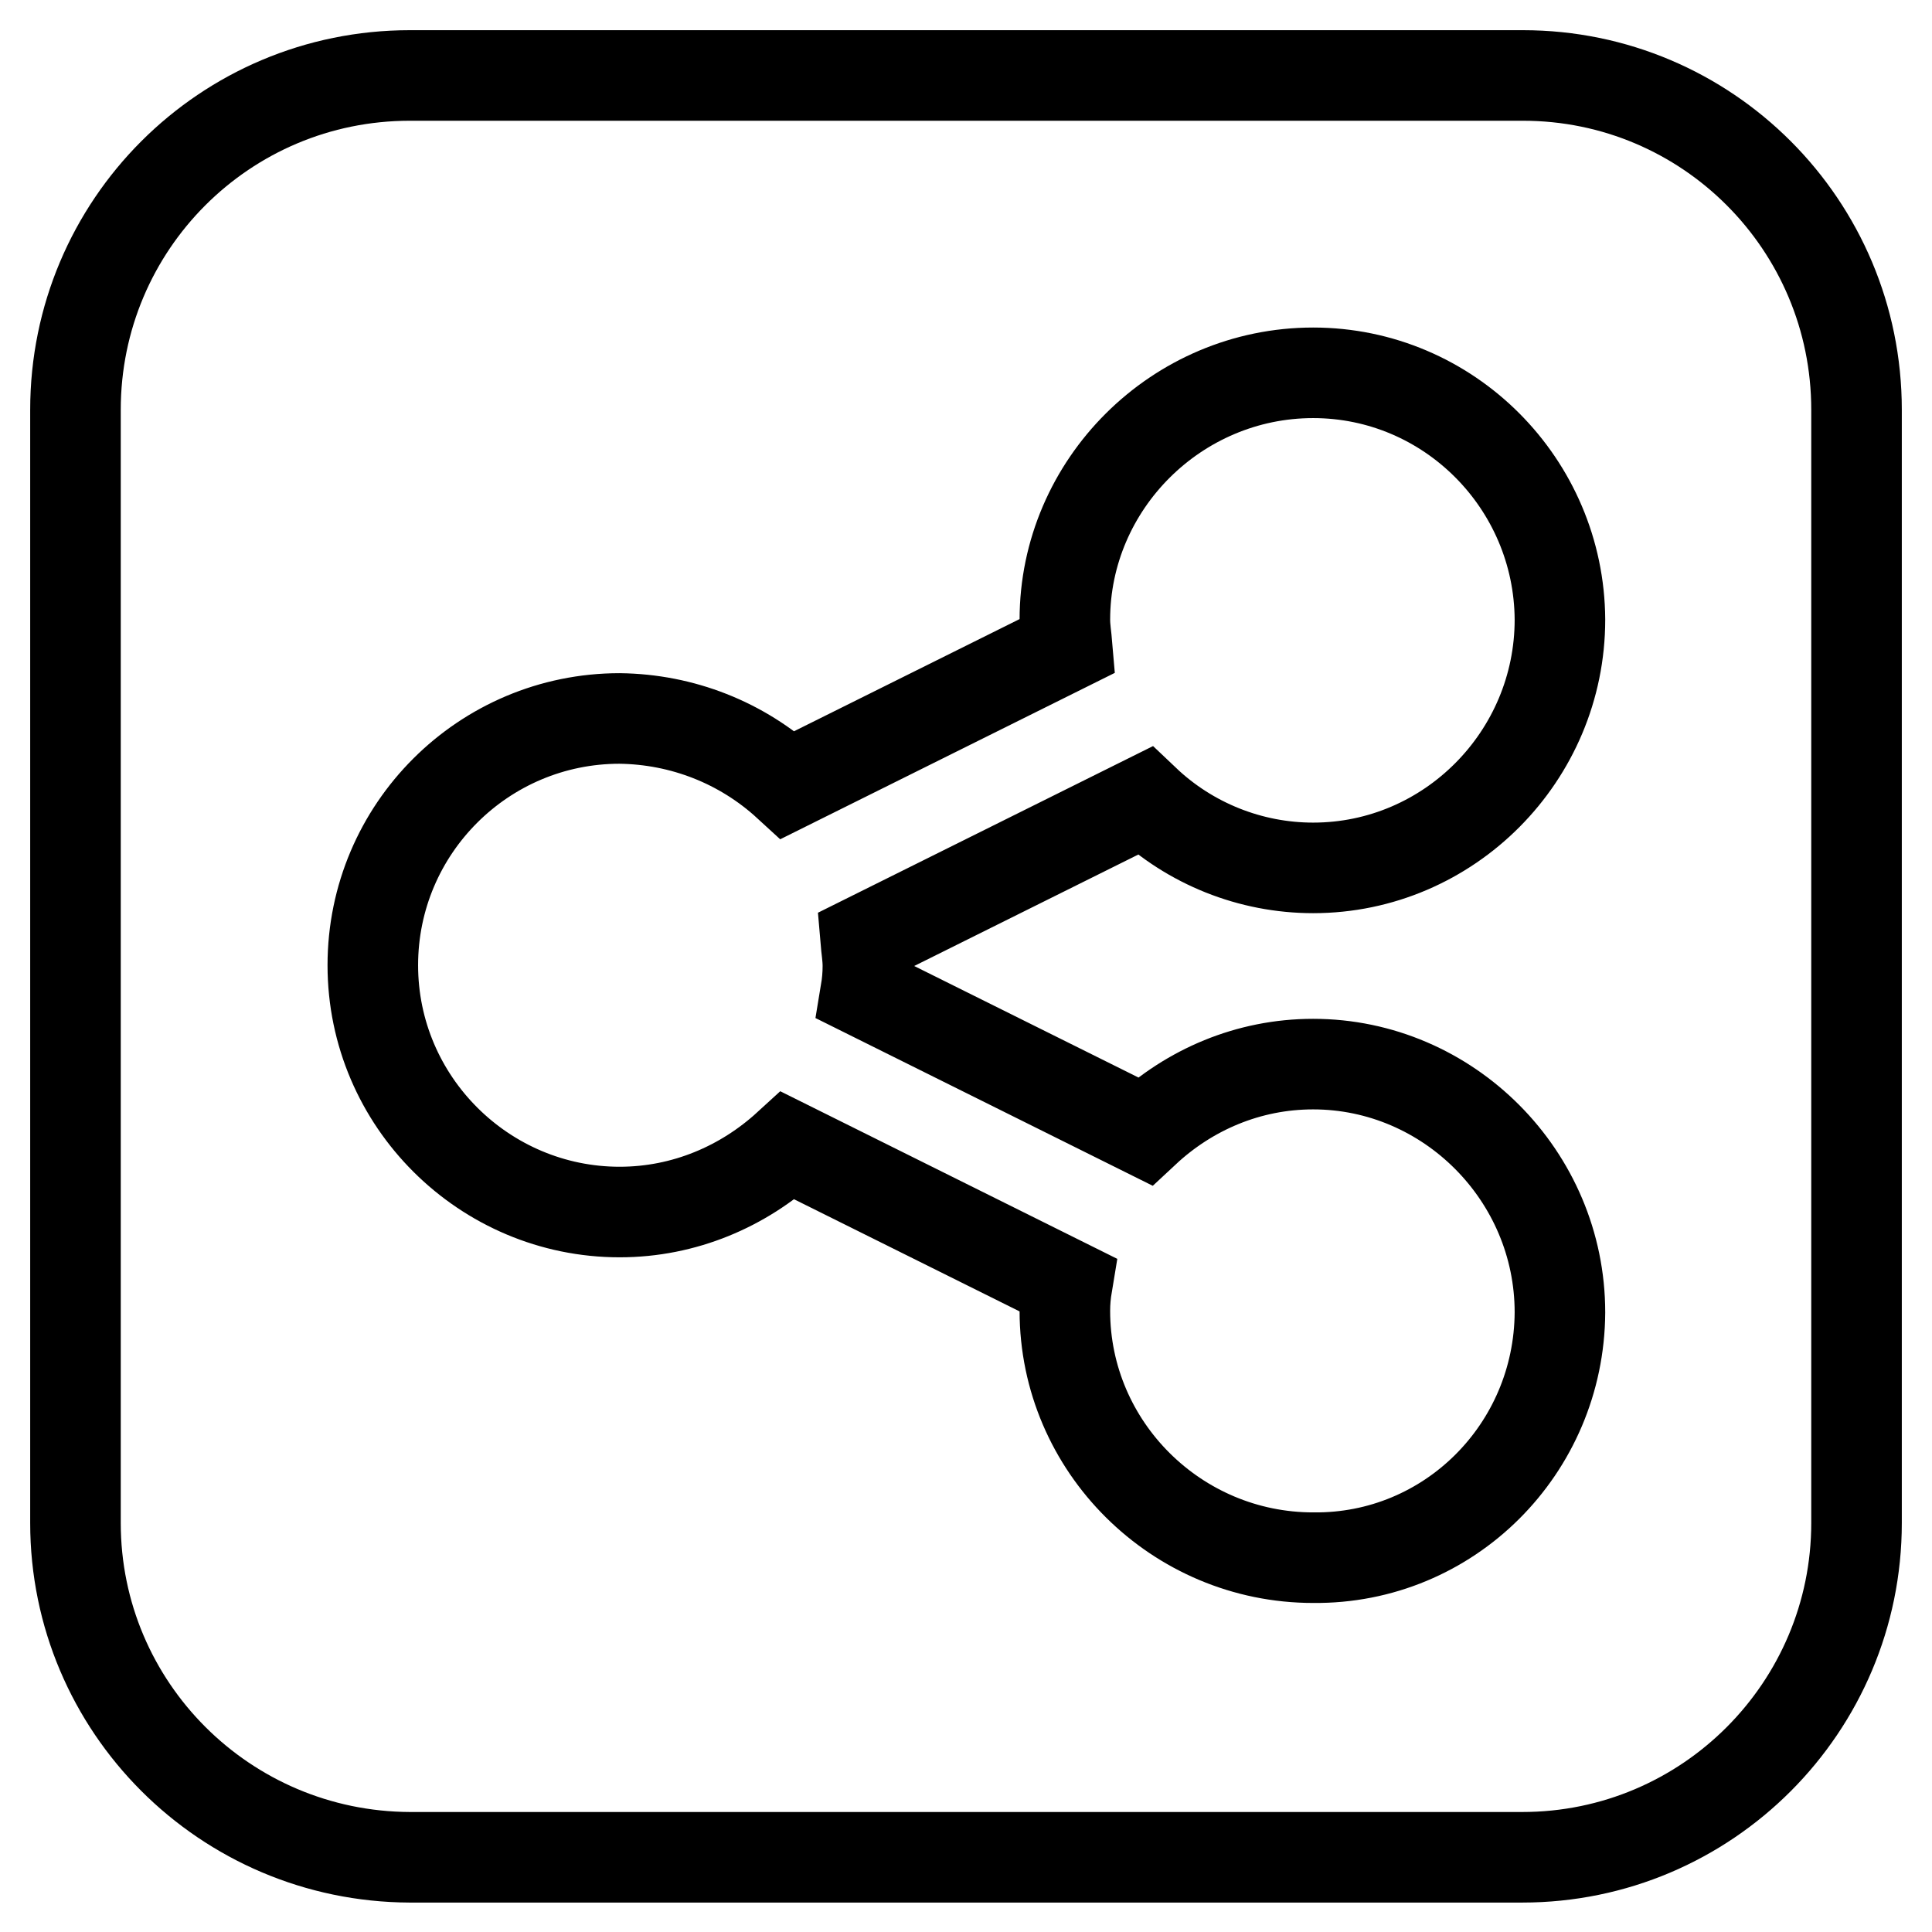
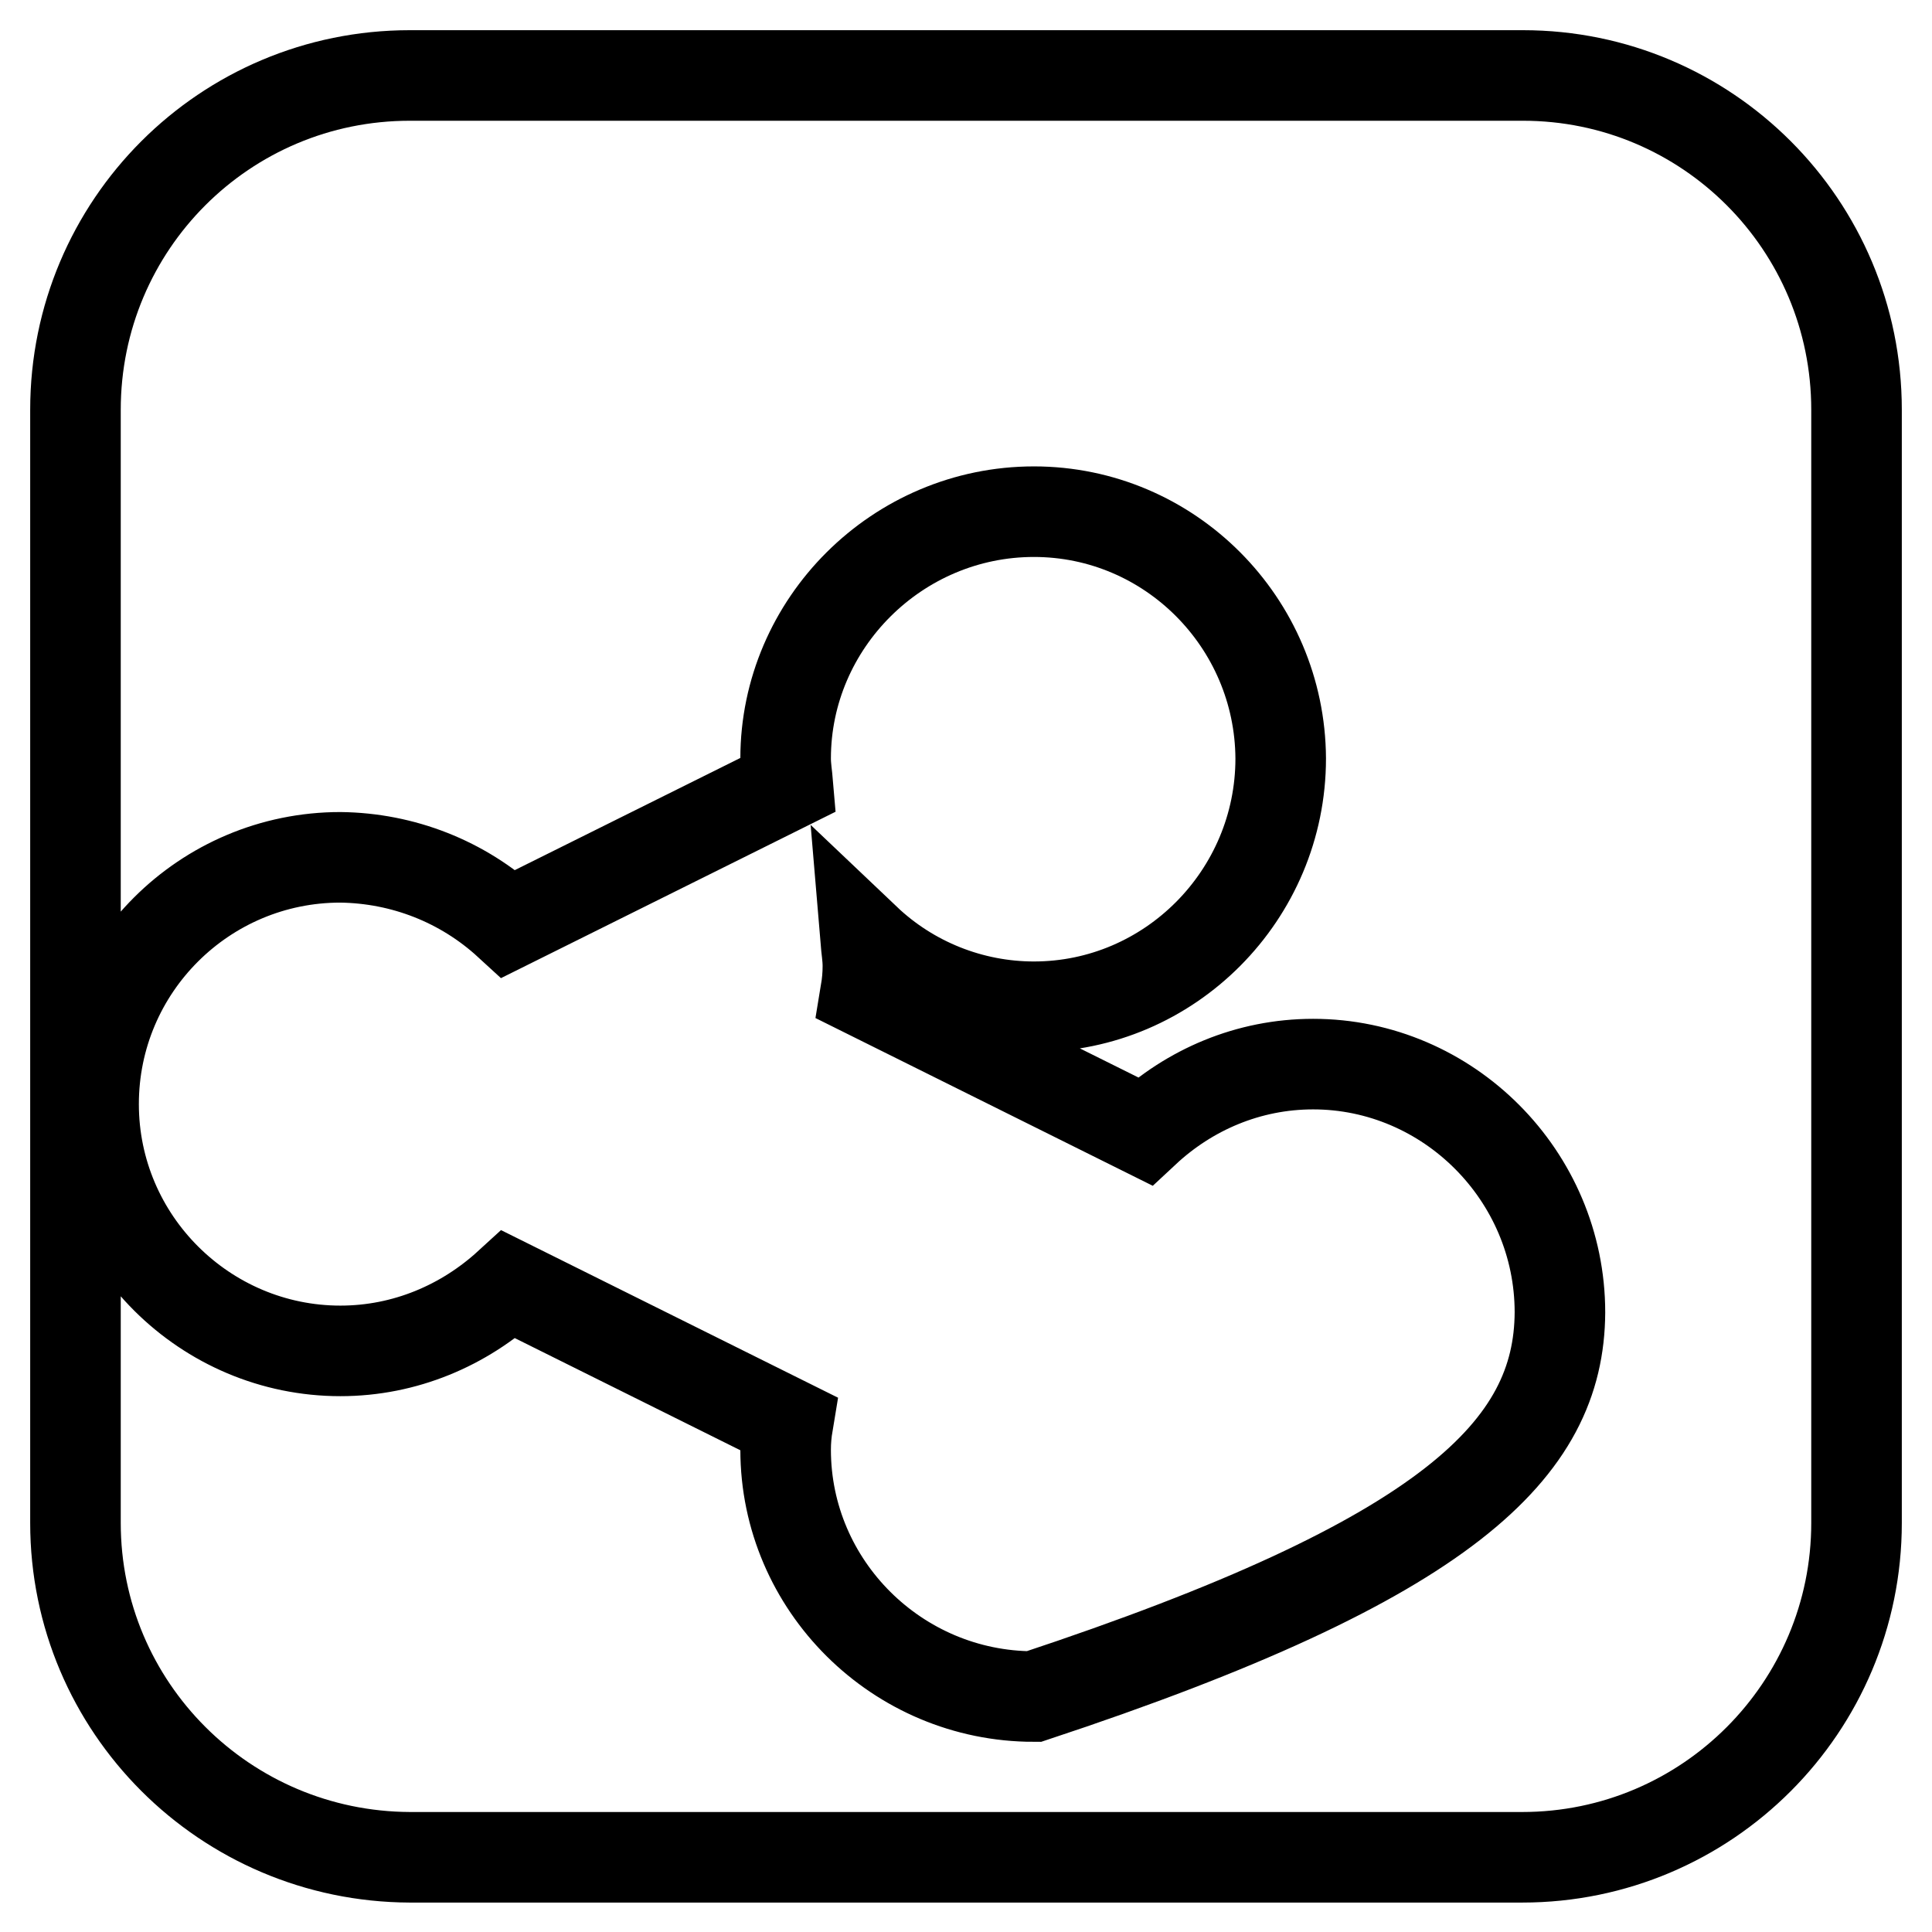
<svg xmlns="http://www.w3.org/2000/svg" version="1.1" x="0px" y="0px" viewBox="0 0 256 256" enable-background="new 0 0 256 256" xml:space="preserve">
  <g>
-     <path stroke-width="12" fill-opacity="0" stroke="#000000" d="M206.7,173.9c0-18.1-14.8-32.9-32.7-32.9c-8.6,0-16.4,3.4-22.3,8.9l-37-18.4c0.2-1.2,0.3-2.3,0.3-3.5 s-0.2-2.3-0.3-3.5l37-18.4c6,5.7,14,8.9,22.3,8.9c18,0,32.7-14.8,32.7-32.9c-0.1-18-14.7-32.7-32.7-32.7 c-18.1,0-32.9,14.8-32.9,32.7c0,1.2,0.2,2.3,0.3,3.5l-37,18.4c-6.1-5.6-14-8.7-22.3-8.8c-18,0-32.7,14.6-32.7,32.7 s14.8,32.7,32.7,32.7c8.6,0,16.4-3.4,22.3-8.8l37,18.4c-0.2,1.2-0.3,2.3-0.3,3.5c0,18,14.8,32.7,32.9,32.7 C192,206.6,206.6,192,206.7,173.9L206.7,173.9z M246,54.3v147.5c0,24.4-19.8,44.3-44.3,44.3H54.3C29.8,246,10,226.2,10,201.8V54.3 C10,29.8,29.8,10,54.3,10h147.5C226.2,10,246,29.8,246,54.3z" />
+     <path stroke-width="12" fill-opacity="0" stroke="#000000" d="M206.7,173.9c0-18.1-14.8-32.9-32.7-32.9c-8.6,0-16.4,3.4-22.3,8.9l-37-18.4c0.2-1.2,0.3-2.3,0.3-3.5 s-0.2-2.3-0.3-3.5c6,5.7,14,8.9,22.3,8.9c18,0,32.7-14.8,32.7-32.9c-0.1-18-14.7-32.7-32.7-32.7 c-18.1,0-32.9,14.8-32.9,32.7c0,1.2,0.2,2.3,0.3,3.5l-37,18.4c-6.1-5.6-14-8.7-22.3-8.8c-18,0-32.7,14.6-32.7,32.7 s14.8,32.7,32.7,32.7c8.6,0,16.4-3.4,22.3-8.8l37,18.4c-0.2,1.2-0.3,2.3-0.3,3.5c0,18,14.8,32.7,32.9,32.7 C192,206.6,206.6,192,206.7,173.9L206.7,173.9z M246,54.3v147.5c0,24.4-19.8,44.3-44.3,44.3H54.3C29.8,246,10,226.2,10,201.8V54.3 C10,29.8,29.8,10,54.3,10h147.5C226.2,10,246,29.8,246,54.3z" />
  </g>
</svg>